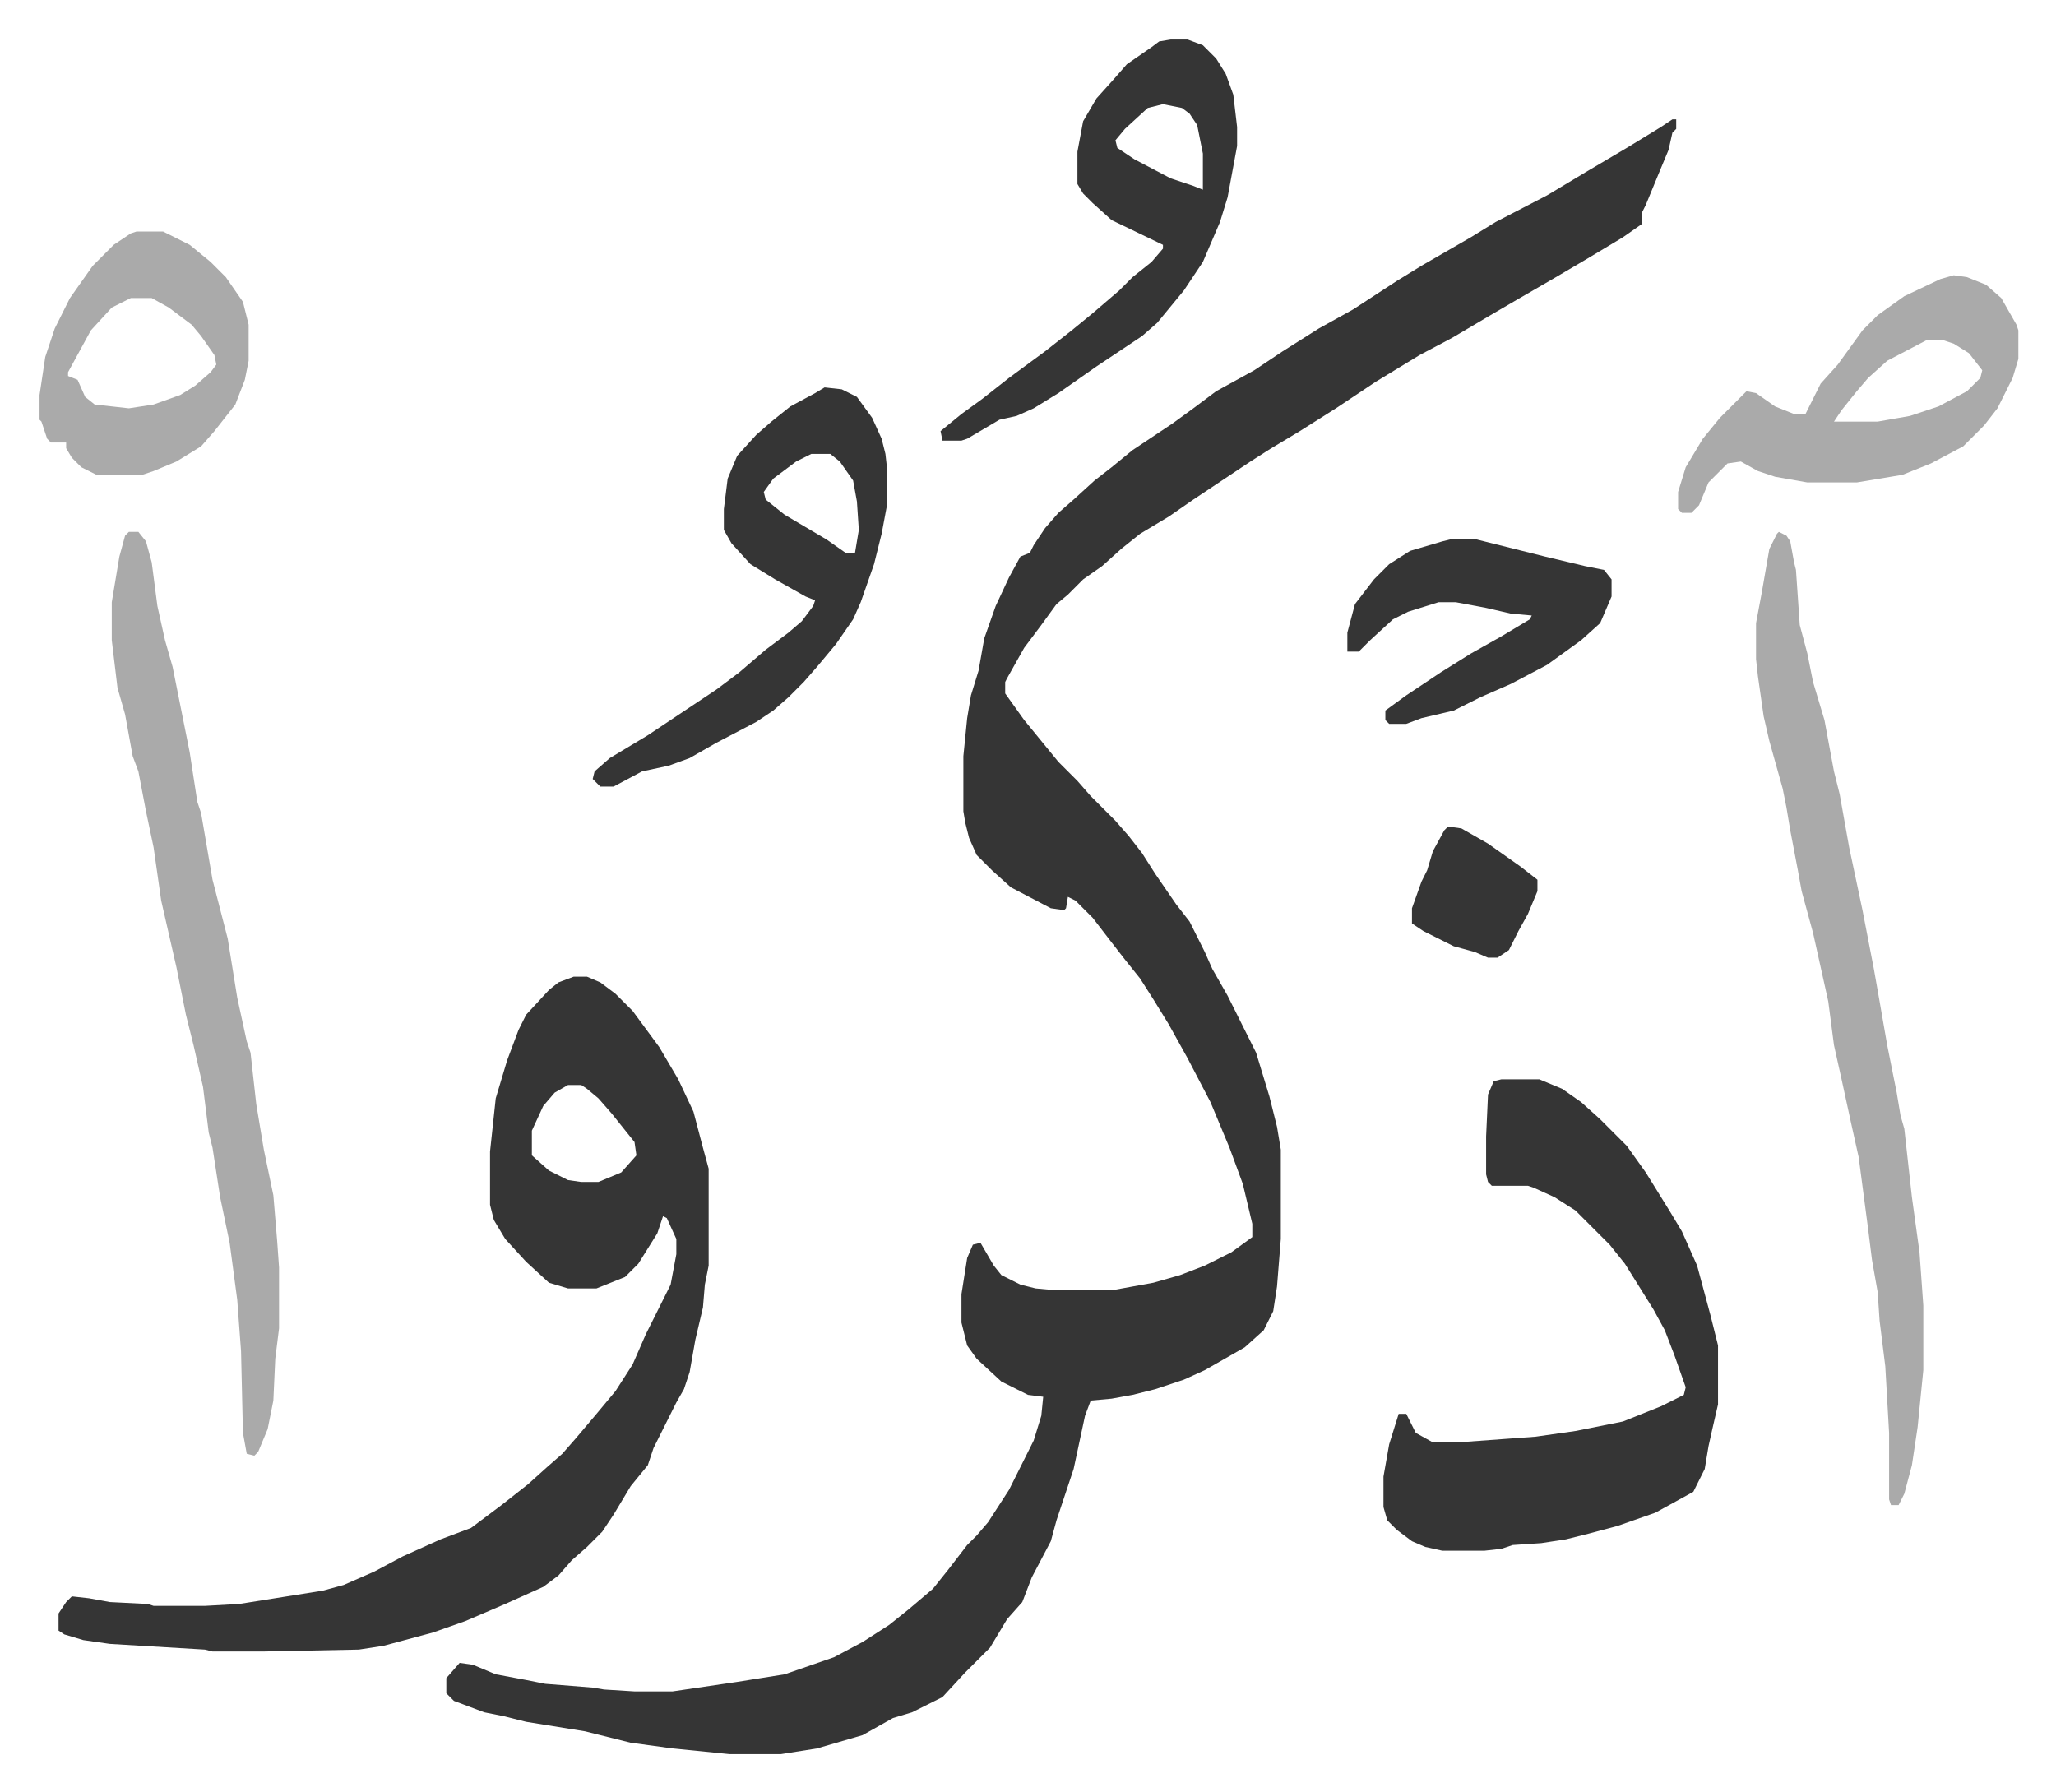
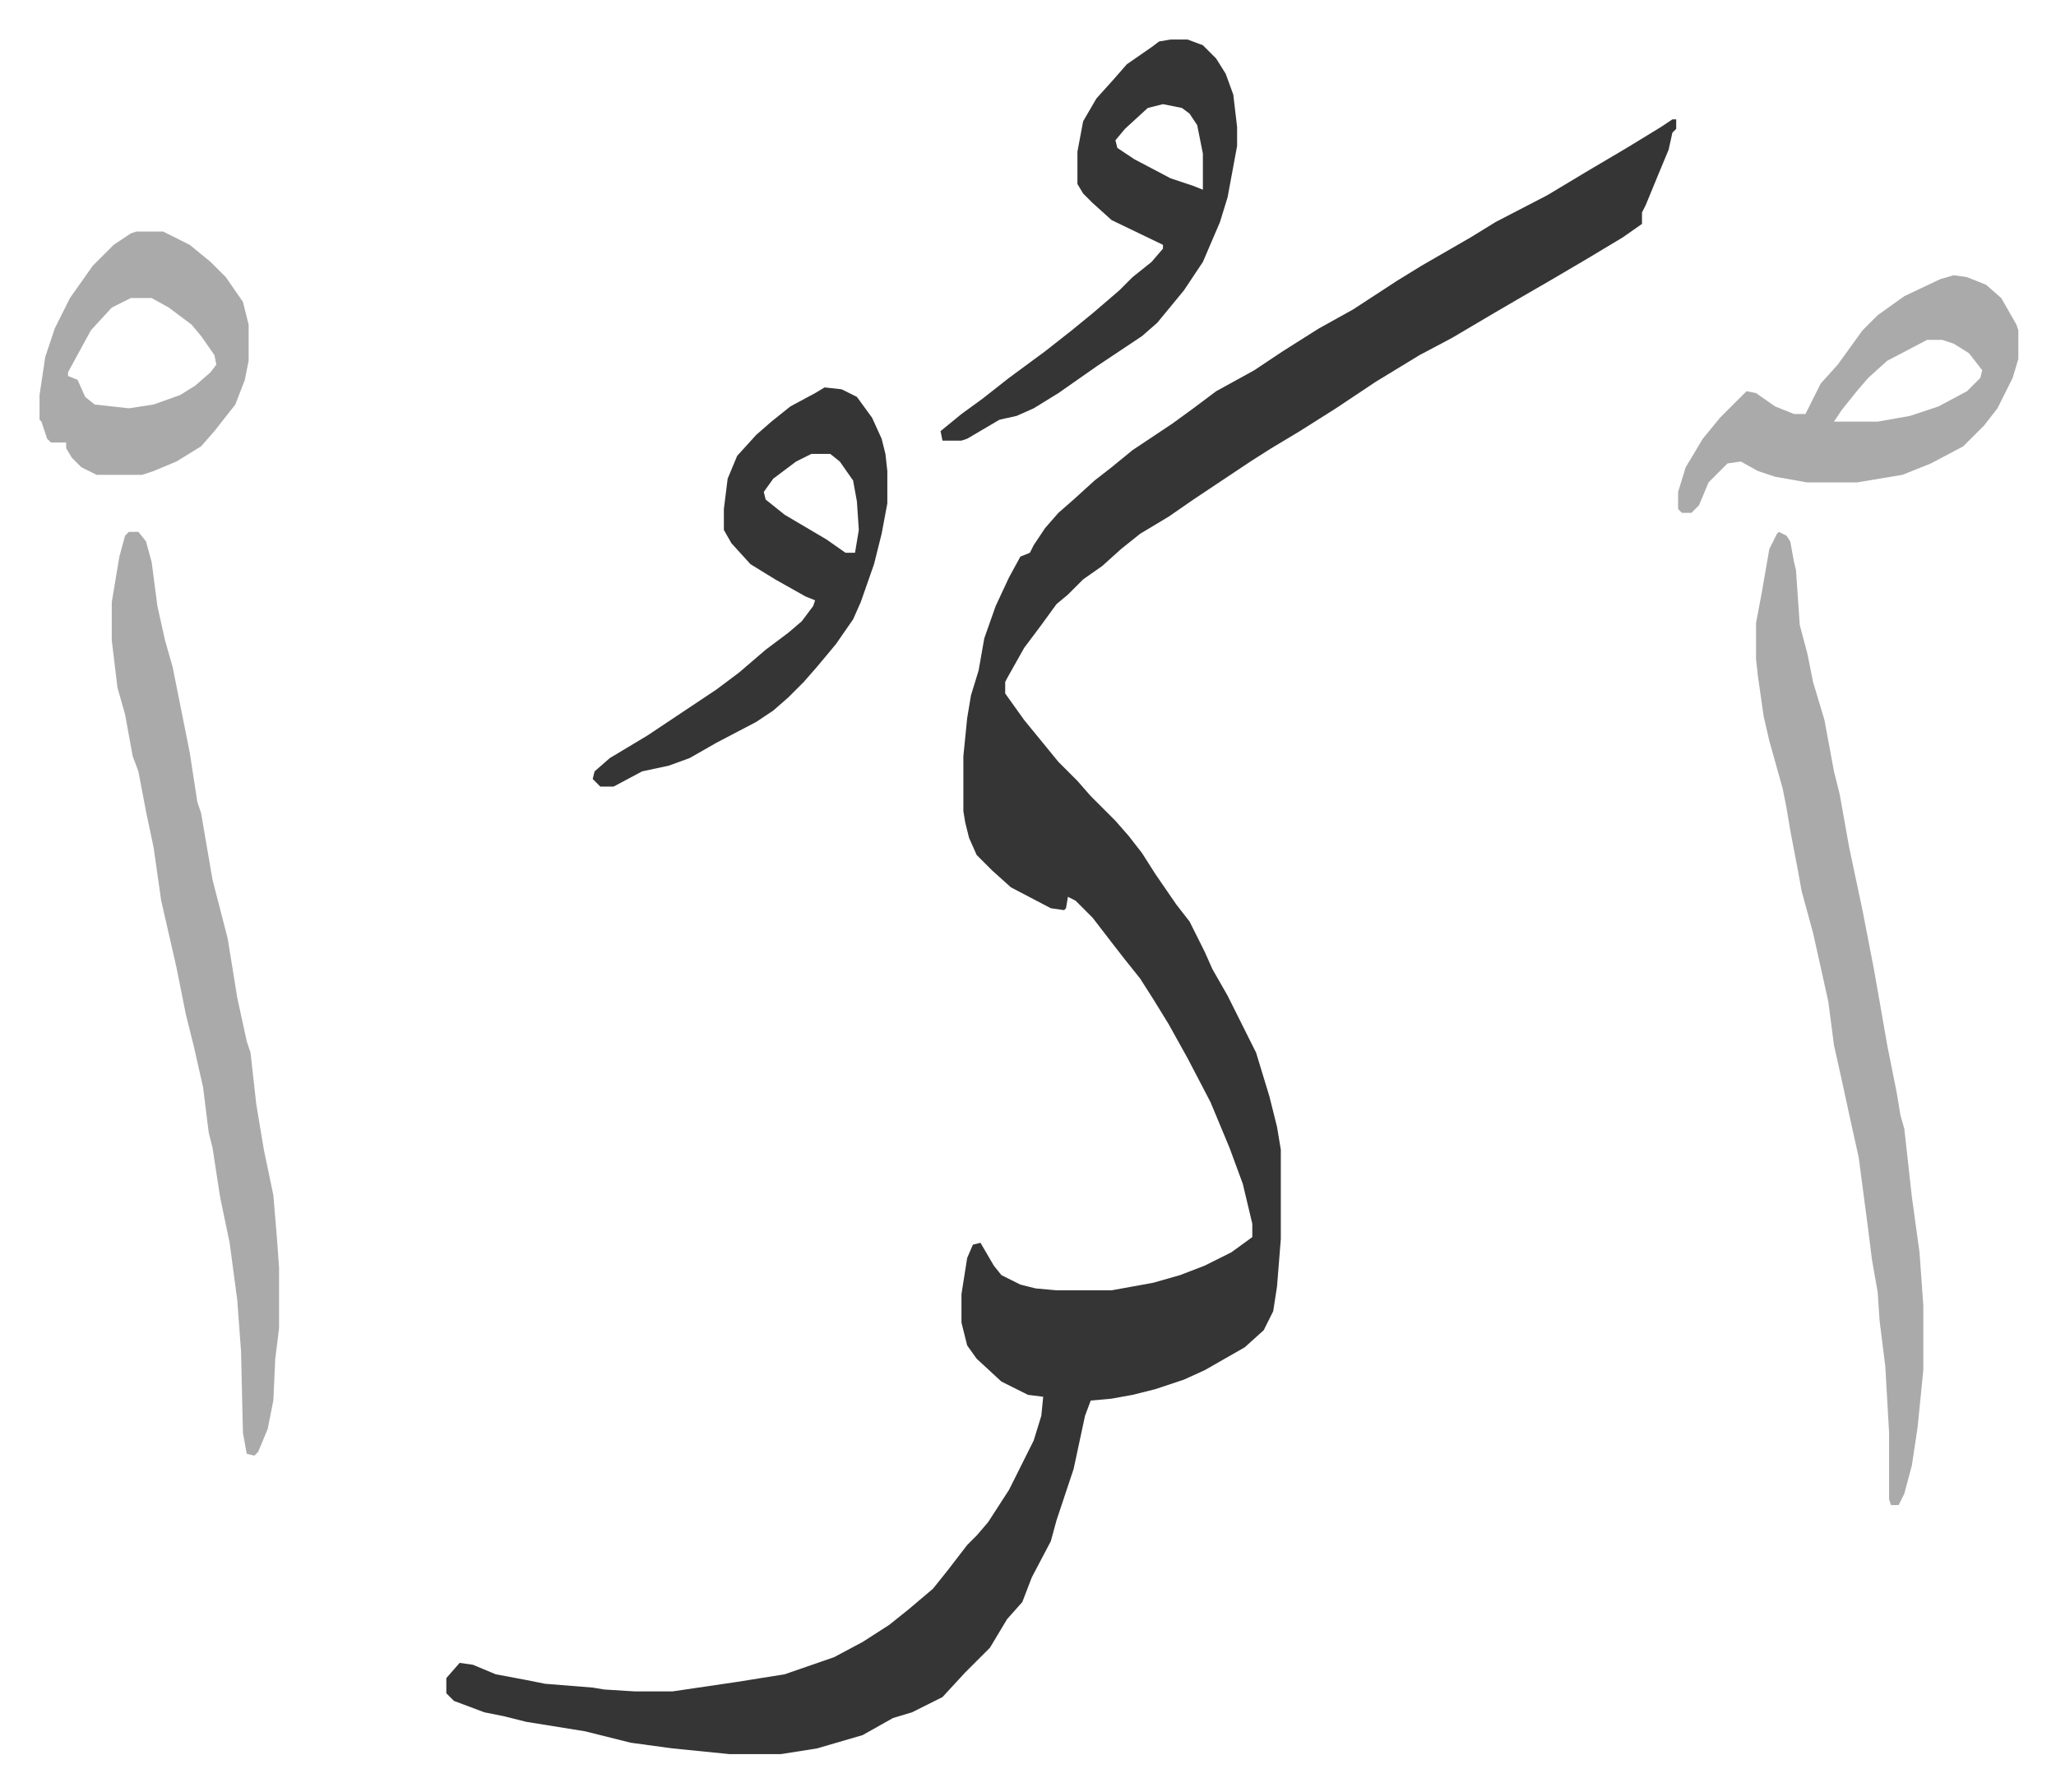
<svg xmlns="http://www.w3.org/2000/svg" role="img" viewBox="-20.80 173.20 1081.60 942.60">
  <path fill="#353535" id="rule_normal" d="M859 236h2v5l-2 2-2 9-5 12-7 17-2 4v6l-10 7-20 12-17 10-19 11-12 7-22 13-17 9-23 14-21 14-19 12-15 9-11 7-18 12-12 8-13 9-15 9-10 8-10 9-10 7-8 8-6 5-8 11-9 12-9 16-1 2v6l10 14 9 11 9 11 10 10 7 8 13 13 7 8 7 9 7 11 11 16 7 9 8 16 4 9 8 14 8 16 7 14 7 23 4 16 2 12v47l-2 25-2 13-5 10-10 9-21 12-11 5-15 5-12 3-11 2-11 1-3 8-6 28-9 27-3 11-10 19-5 13-8 9-9 15-8 8-5 5-12 13-16 8-10 3-16 9-24 7-19 3h-27l-30-3-22-3-24-6-31-5-12-3-10-2-16-6-4-4v-8l7-8 7 1 12 5 16 3 10 2 25 2 6 1 16 1h20l34-5 25-4 26-9 15-8 14-9 10-8 13-11 8-10 10-13 5-5 6-7 11-17 8-16 5-10 4-13 1-10-8-1-14-7-13-12-5-7-3-12v-15l3-19 3-7 4-1 7 12 4 5 10 5 8 2 11 1h29l22-4 14-4 13-5 14-7 11-8v-7l-5-21-7-19-10-24-12-23-10-18-8-13-7-11-8-10-7-9-10-13-9-9-4-2-1 6-1 1-7-1-21-11-10-9-8-8-4-9-2-8-1-6v-29l2-20 2-12 4-13 3-17 6-17 7-15 6-11 5-2 2-4 6-9 7-8 8-7 11-10 9-7 11-9 21-14 11-8 12-9 20-11 15-10 19-12 18-10 23-15 13-8 26-15 13-8 27-14 20-12 22-13 18-11z" />
-   <path fill="#353535" id="rule_normal" d="M281 687h7l7 3 8 6 9 9 14 19 10 17 8 17 5 19 3 11v51l-2 10-1 12-4 17-3 17-3 9-4 7-8 16-4 8-3 9-9 11-9 15-6 9-8 8-8 7-7 8-8 6-20 9-21 9-17 6-26 7-13 2-50 1H91l-4-1-50-3-14-2-10-3-3-2v-9l4-6 3-3 9 1 11 2 20 1 3 1h27l18-1 44-7 11-3 16-7 15-8 20-9 16-6 16-12 14-11 10-9 8-7 7-8 11-13 10-12 9-14 7-16 7-14 6-12 3-16v-8l-5-11-2-1-3 9-10 16-7 7-15 6h-15l-10-3-12-11-11-12-6-10-2-8v-28l3-28 6-20 6-16 4-8 12-13 5-4zm-3 57l-7 4-6 7-6 13v13l9 8 10 5 7 1h9l12-5 8-9-1-7-12-15-7-8-6-5-3-2zm491-3h20l12 5 10 7 10 9 14 14 10 14 13 21 6 10 8 18 7 26 4 16v31l-3 13-2 9-2 12-6 12-20 11-20 7-15 4-12 3-13 2-15 1-6 2-9 1h-22l-9-2-7-3-8-6-5-5-2-7v-16l3-17 5-16h4l5 10 9 5h13l41-3 21-3 25-5 20-8 12-6 1-4-6-17-5-13-6-11-15-24-8-10-18-18-11-7-11-5-3-1h-19l-2-2-1-4v-20l1-22 3-7z" />
  <path fill="#aaa" id="rule_hamzat_wasl" d="M915 453l4 2 2 3 2 11 1 4 2 29 4 15 3 15 6 20 5 27 3 12 5 28 7 33 6 31 3 17 4 23 5 25 2 12 2 7 4 36 4 29 2 28v34l-3 30-3 20-4 15-3 6h-4l-1-3v-35l-2-35-3-24-1-15-3-17-2-16-5-38-4-18-5-23-4-18-3-23-8-36-6-22-2-11-4-21-2-12-2-10-7-25-3-13-3-21-1-9v-19l3-16 4-23 4-8zm-868 0h5l4 5 3 11 3 23 4 18 4 14 9 45 4 26 2 6 6 35 8 31 5 31 5 23 2 6 3 27 4 24 5 24 2 24 1 14v32l-2 16-1 22-3 15-5 12-2 2-4-1-2-11-1-43-2-27-4-30-5-24-4-26-2-8-3-24-5-22-4-16-5-25-8-35-4-28-4-19-4-21-3-8-4-22-4-14-3-25v-20l4-24 3-11z" />
  <path fill="#353535" id="rule_normal" d="M413 377l9 1 8 4 8 11 5 11 2 8 1 9v17l-3 16-4 16-7 20-4 9-9 13-10 12-7 8-8 8-8 7-9 6-21 11-14 8-11 4-14 3-15 8h-7l-4-4 1-4 8-7 20-12 36-24 12-9 14-12 12-9 7-6 6-8 1-3-5-2-16-9-13-8-10-11-4-7v-11l2-16 5-12 10-11 8-7 10-8 13-7zm-7 35l-8 4-12 9-5 7 1 4 10 8 22 13 10 7h5l2-12-1-15-2-11-7-10-5-4zm189-218h9l8 3 7 7 5 8 4 11 2 17v10l-5 27-4 13-9 21-10 15-14 17-8 7-24 16-10 7-10 7-13 8-9 4-9 2-17 10-3 1h-10l-1-5 11-9 11-8 14-11 19-14 14-11 11-9 14-12 7-7 10-8 6-7v-2l-27-13-10-9-5-5-3-5v-17l3-16 7-12 9-10 7-8 13-9 4-3zm-4 34l-8 2-12 11-5 6 1 4 9 6 19 10 12 4 5 2v-19l-3-15-4-6-4-3z" />
  <path fill="#aaa" id="rule_hamzat_wasl" d="M1007 318l7 1 10 4 8 7 8 14 1 3v15l-3 10-8 16-7 9-11 11-17 9-15 6-24 4h-26l-17-3-9-3-9-5-7 1-10 10-5 12-4 4h-5l-2-2v-9l4-13 9-15 9-11 14-14 5 1 10 7 10 4h6l8-16 9-10 13-18 8-8 14-10 19-9zm-14 34l-21 11-10 9-6 7-8 10-4 6h23l17-3 15-5 15-8 7-7 1-4-7-9-8-5-6-2zM51 295h14l14 7 11 9 8 8 9 13 3 12v19l-2 10-5 13-11 14-7 8-13 8-12 5-6 2H30l-8-4-5-5-3-5v-3H6l-2-2-3-9-1-1v-13l3-20 5-15 8-16 12-17 11-11 9-6zm-3 35l-10 5-11 12-12 22v2l5 2 4 9 5 4 18 2 13-2 14-5 8-5 8-7 3-4-1-5-7-10-5-6-12-9-9-5z" />
-   <path fill="#353535" id="rule_normal" d="M742 457h14l36 9 21 5 10 2 4 5v9l-6 14-10 9-18 13-19 10-16 7-14 7-17 4-8 3h-9l-2-2v-5l11-8 18-12 16-10 16-9 15-9 1-2-11-1-13-3-16-3h-9l-16 5-8 4-12 11-6 6h-6v-10l4-15 10-13 8-8 11-7 17-5zm-1 151l7 1 14 8 17 12 9 7v6l-5 12-5 9-5 10-6 4h-5l-7-3-11-3-16-8-6-4v-8l5-14 3-6 3-10 6-11z" />
</svg>